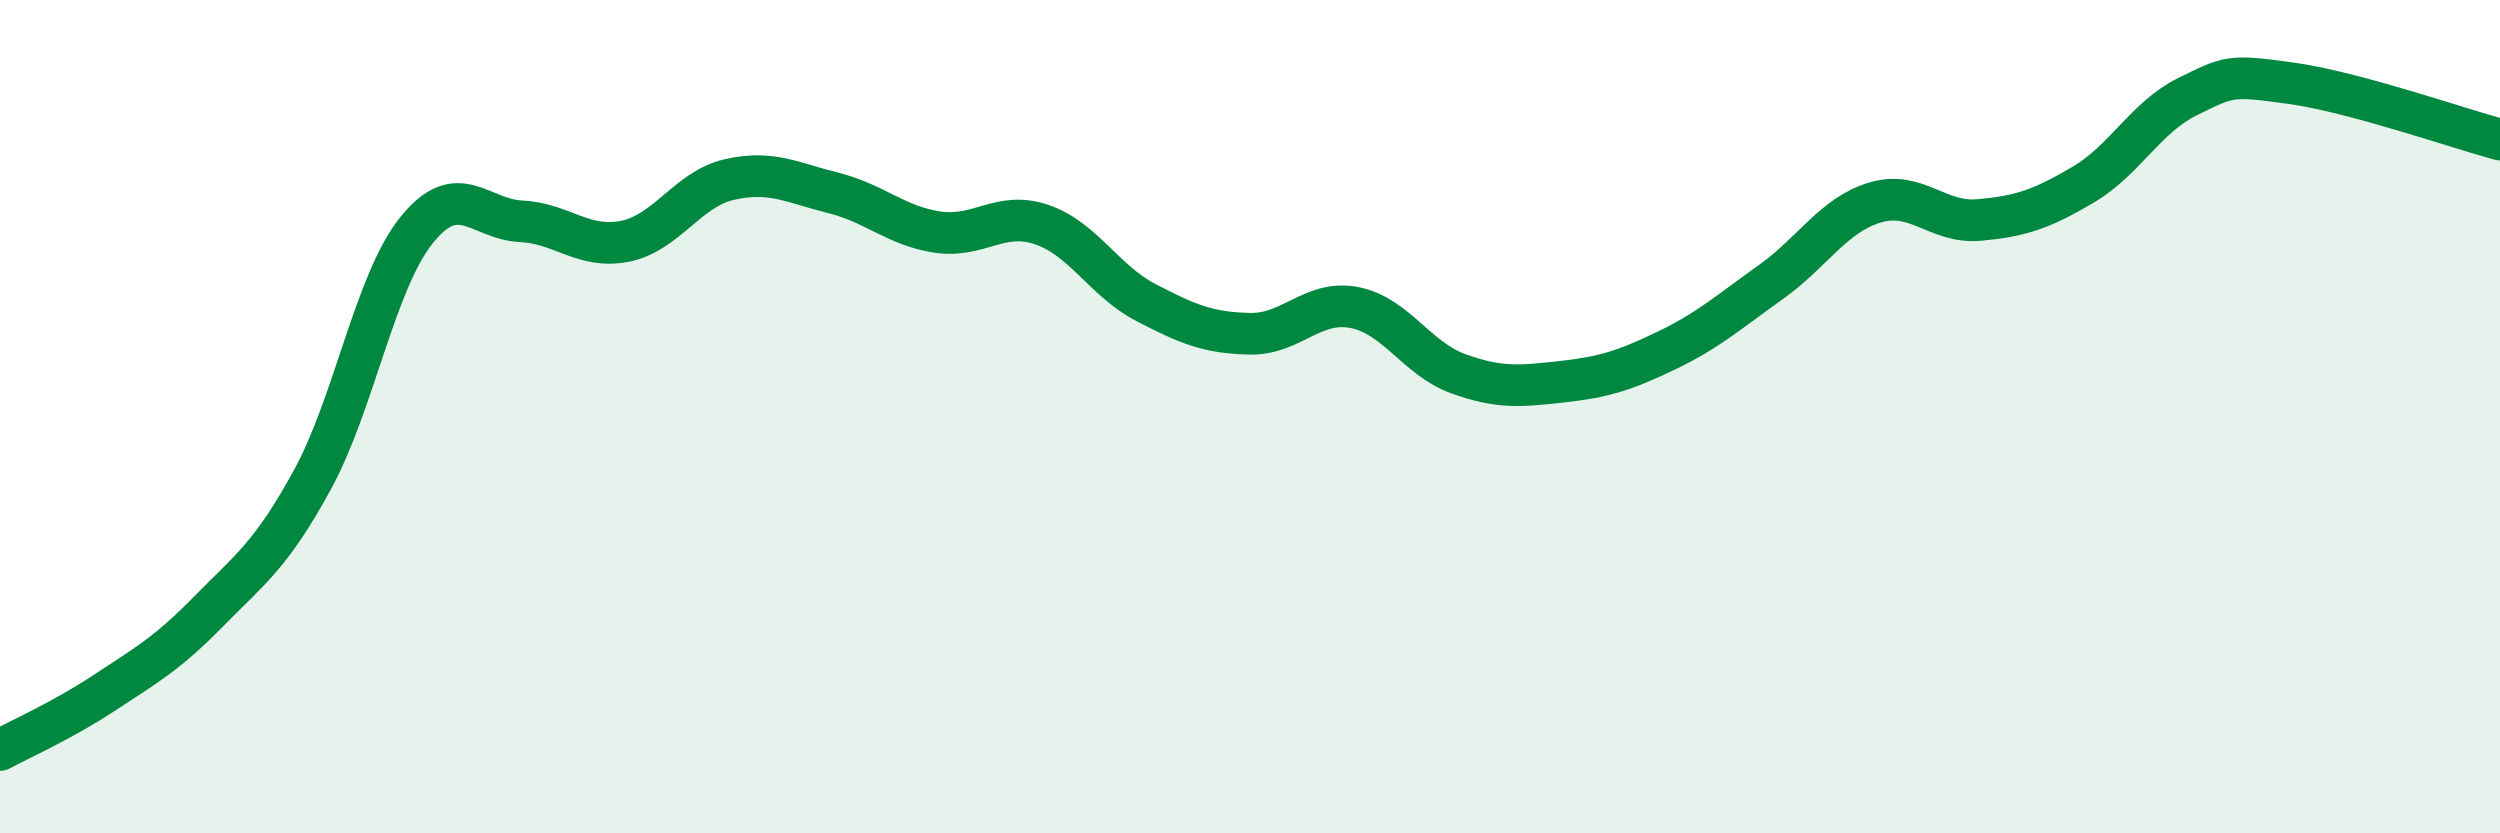
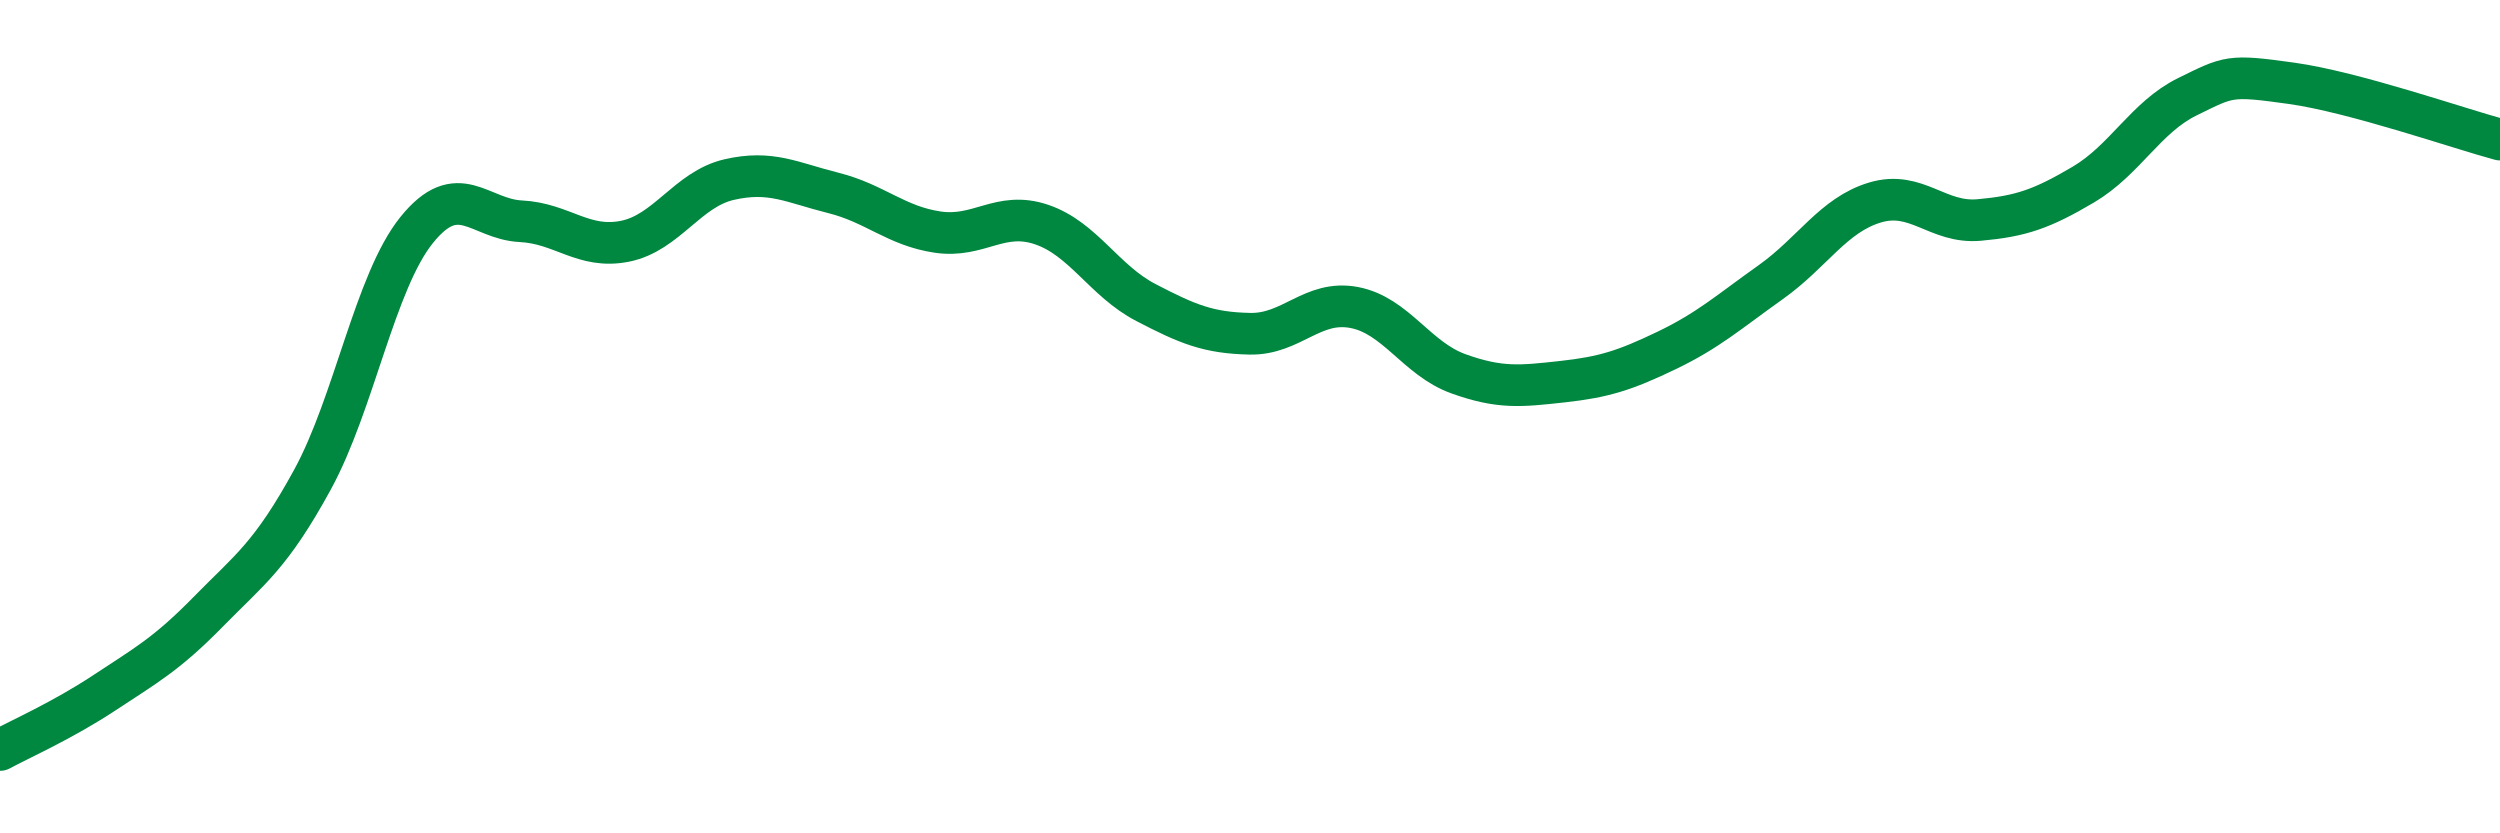
<svg xmlns="http://www.w3.org/2000/svg" width="60" height="20" viewBox="0 0 60 20">
-   <path d="M 0,18 C 0.5,17.73 1.5,17.29 2.5,16.63 C 3.5,15.97 4,15.7 5,14.68 C 6,13.66 6.5,13.34 7.5,11.51 C 8.5,9.68 9,6.76 10,5.52 C 11,4.28 11.5,5.26 12.5,5.31 C 13.5,5.36 14,5.99 15,5.79 C 16,5.59 16.5,4.54 17.5,4.31 C 18.5,4.08 19,4.38 20,4.63 C 21,4.88 21.5,5.42 22.5,5.57 C 23.5,5.72 24,5.05 25,5.39 C 26,5.73 26.5,6.74 27.5,7.26 C 28.5,7.78 29,7.99 30,8.01 C 31,8.03 31.5,7.19 32.5,7.38 C 33.5,7.57 34,8.61 35,8.97 C 36,9.33 36.5,9.27 37.5,9.16 C 38.5,9.05 39,8.89 40,8.41 C 41,7.93 41.5,7.48 42.5,6.77 C 43.5,6.06 44,5.16 45,4.86 C 46,4.56 46.5,5.37 47.5,5.28 C 48.5,5.19 49,5.02 50,4.43 C 51,3.84 51.5,2.81 52.5,2.32 C 53.5,1.83 53.5,1.79 55,2 C 56.5,2.21 59,3.08 60,3.35L60 20L0 20Z" fill="#008740" opacity="0.1" stroke-linecap="round" stroke-linejoin="round" />
  <path d="M 0,18 C 0.5,17.73 1.5,17.29 2.5,16.63 C 3.5,15.97 4,15.7 5,14.68 C 6,13.66 6.5,13.34 7.5,11.51 C 8.5,9.68 9,6.76 10,5.52 C 11,4.28 11.5,5.26 12.5,5.31 C 13.5,5.36 14,5.99 15,5.79 C 16,5.59 16.5,4.54 17.5,4.31 C 18.5,4.08 19,4.38 20,4.63 C 21,4.88 21.5,5.42 22.5,5.57 C 23.5,5.72 24,5.05 25,5.39 C 26,5.73 26.5,6.74 27.5,7.26 C 28.5,7.78 29,7.99 30,8.01 C 31,8.03 31.5,7.19 32.5,7.38 C 33.5,7.57 34,8.61 35,8.97 C 36,9.33 36.5,9.27 37.5,9.16 C 38.5,9.05 39,8.89 40,8.41 C 41,7.93 41.5,7.48 42.5,6.77 C 43.5,6.06 44,5.16 45,4.86 C 46,4.56 46.5,5.37 47.5,5.28 C 48.5,5.19 49,5.02 50,4.43 C 51,3.84 51.5,2.81 52.5,2.32 C 53.5,1.83 53.5,1.79 55,2 C 56.5,2.21 59,3.08 60,3.35" stroke="#008740" stroke-width="1" fill="none" stroke-linecap="round" stroke-linejoin="round" />
</svg>